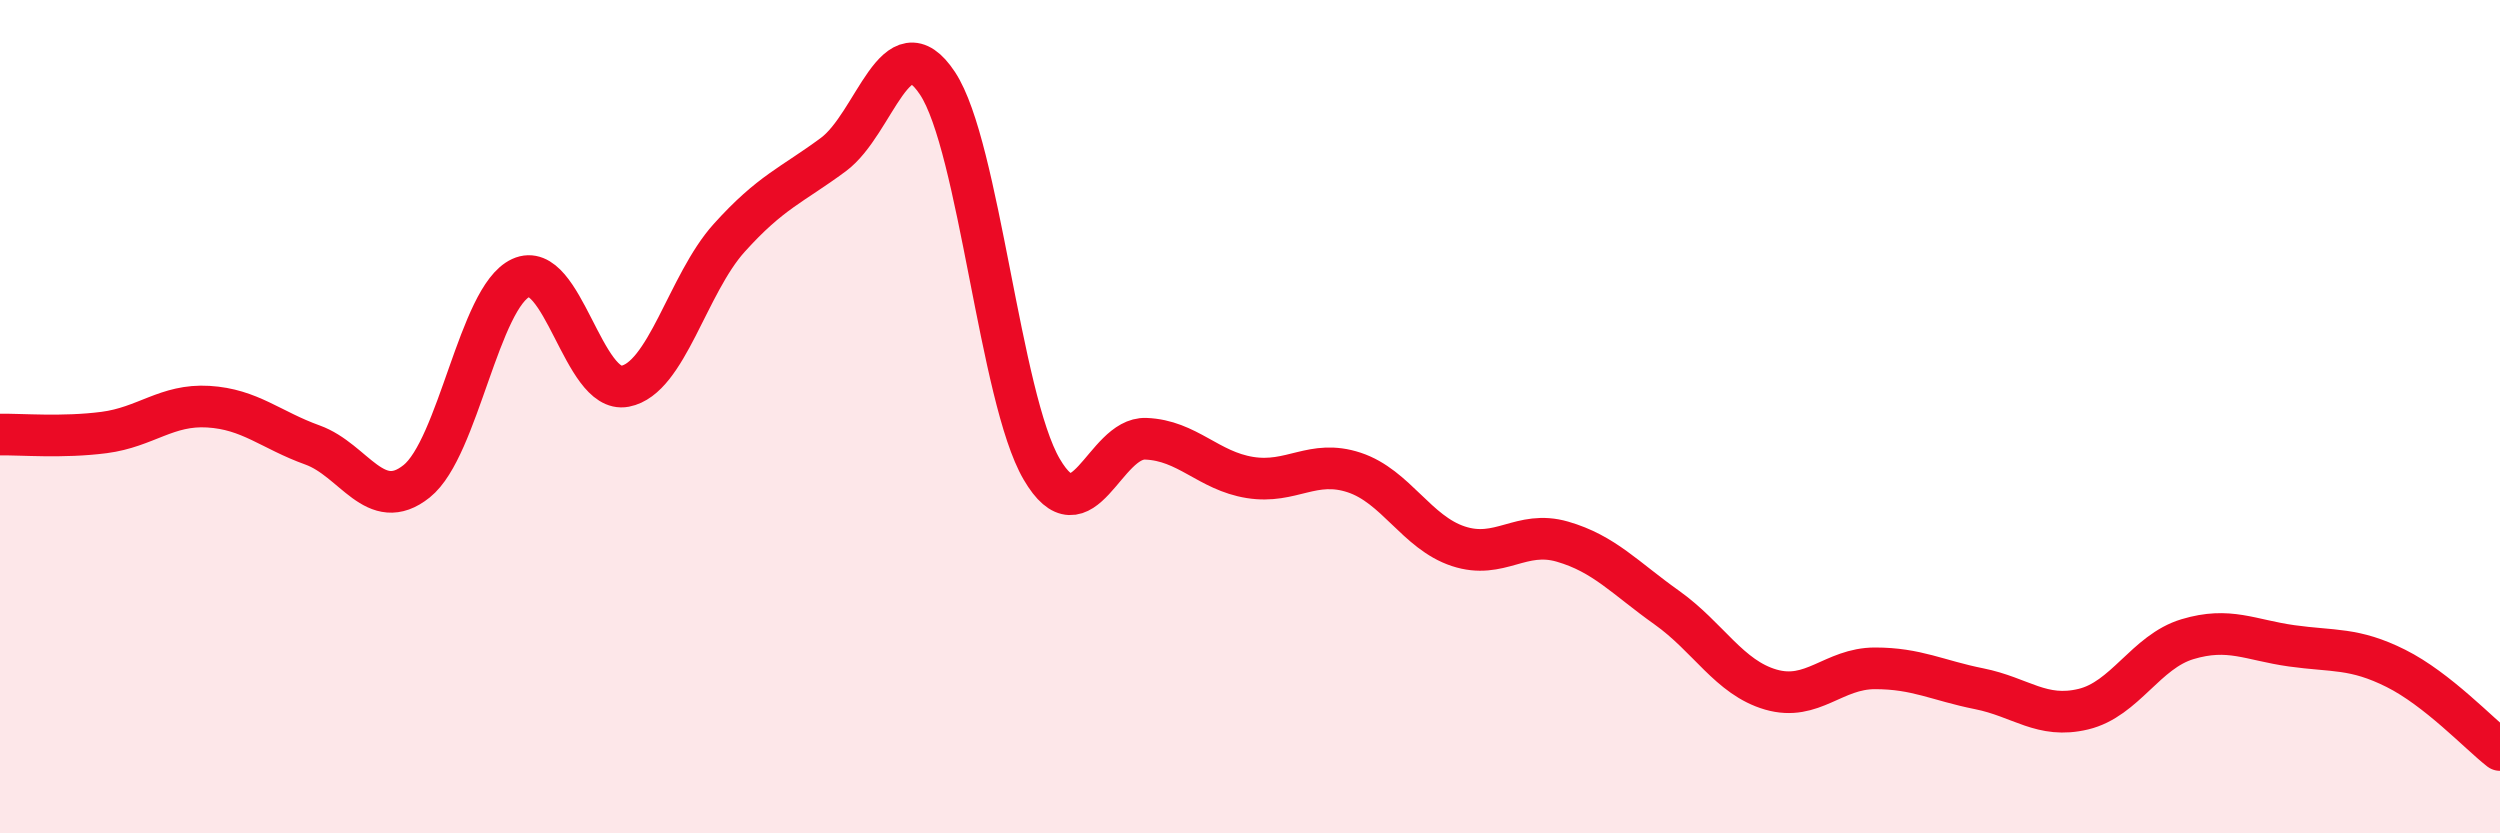
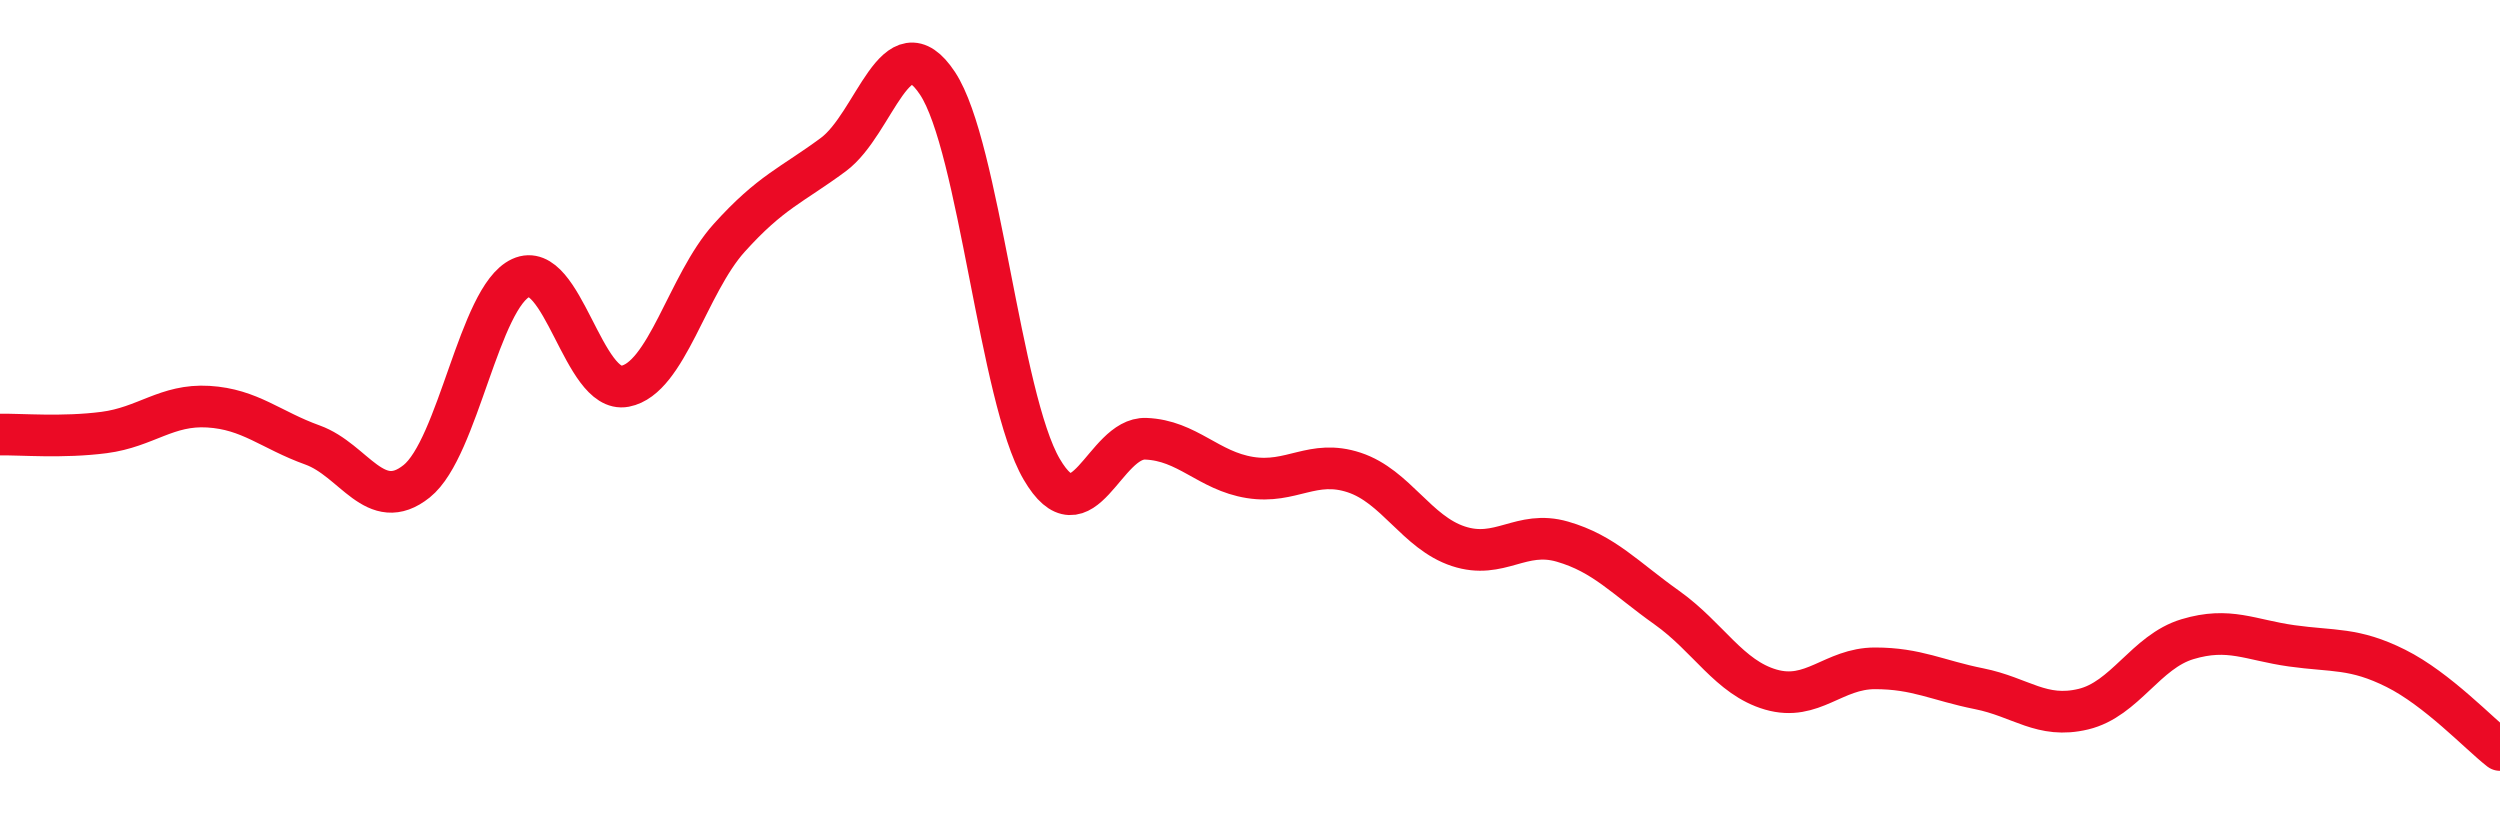
<svg xmlns="http://www.w3.org/2000/svg" width="60" height="20" viewBox="0 0 60 20">
-   <path d="M 0,10.43 C 0.5,10.42 1.5,10.51 2.5,10.38 C 3.5,10.25 4,9.7 5,9.76 C 6,9.82 6.5,10.32 7.5,10.68 C 8.5,11.04 9,12.35 10,11.55 C 11,10.75 11.5,7.13 12.5,6.67 C 13.5,6.21 14,9.46 15,9.27 C 16,9.08 16.5,6.82 17.5,5.71 C 18.5,4.6 19,4.45 20,3.71 C 21,2.97 21.5,0.49 22.5,2 C 23.5,3.51 24,9.55 25,11.26 C 26,12.97 26.5,10.49 27.5,10.53 C 28.5,10.57 29,11.3 30,11.46 C 31,11.62 31.5,11.01 32.5,11.34 C 33.5,11.67 34,12.78 35,13.11 C 36,13.44 36.5,12.71 37.5,13 C 38.5,13.29 39,13.87 40,14.58 C 41,15.29 41.5,16.26 42.5,16.55 C 43.5,16.84 44,16.04 45,16.04 C 46,16.04 46.5,16.33 47.5,16.53 C 48.5,16.73 49,17.26 50,17.02 C 51,16.78 51.5,15.64 52.5,15.34 C 53.5,15.04 54,15.36 55,15.5 C 56,15.64 56.5,15.54 57.5,16.04 C 58.5,16.54 59.5,17.61 60,18L60 20L0 20Z" fill="#EB0A25" opacity="0.1" stroke-linecap="round" stroke-linejoin="round" />
  <path d="M 0,10.43 C 0.5,10.42 1.5,10.51 2.5,10.38 C 3.5,10.25 4,9.7 5,9.76 C 6,9.82 6.5,10.32 7.5,10.68 C 8.5,11.04 9,12.35 10,11.55 C 11,10.75 11.5,7.13 12.5,6.67 C 13.5,6.21 14,9.46 15,9.27 C 16,9.08 16.5,6.82 17.5,5.71 C 18.5,4.6 19,4.45 20,3.71 C 21,2.97 21.5,0.49 22.5,2 C 23.5,3.51 24,9.55 25,11.26 C 26,12.97 26.5,10.49 27.5,10.53 C 28.5,10.57 29,11.3 30,11.46 C 31,11.62 31.5,11.01 32.5,11.34 C 33.5,11.67 34,12.78 35,13.11 C 36,13.44 36.5,12.71 37.5,13 C 38.5,13.29 39,13.87 40,14.58 C 41,15.29 41.5,16.26 42.5,16.55 C 43.5,16.84 44,16.04 45,16.04 C 46,16.04 46.5,16.33 47.5,16.53 C 48.5,16.73 49,17.26 50,17.02 C 51,16.78 51.5,15.64 52.5,15.34 C 53.5,15.04 54,15.36 55,15.5 C 56,15.64 56.5,15.54 57.5,16.04 C 58.5,16.54 59.5,17.61 60,18" stroke="#EB0A25" stroke-width="1" fill="none" stroke-linecap="round" stroke-linejoin="round" />
</svg>